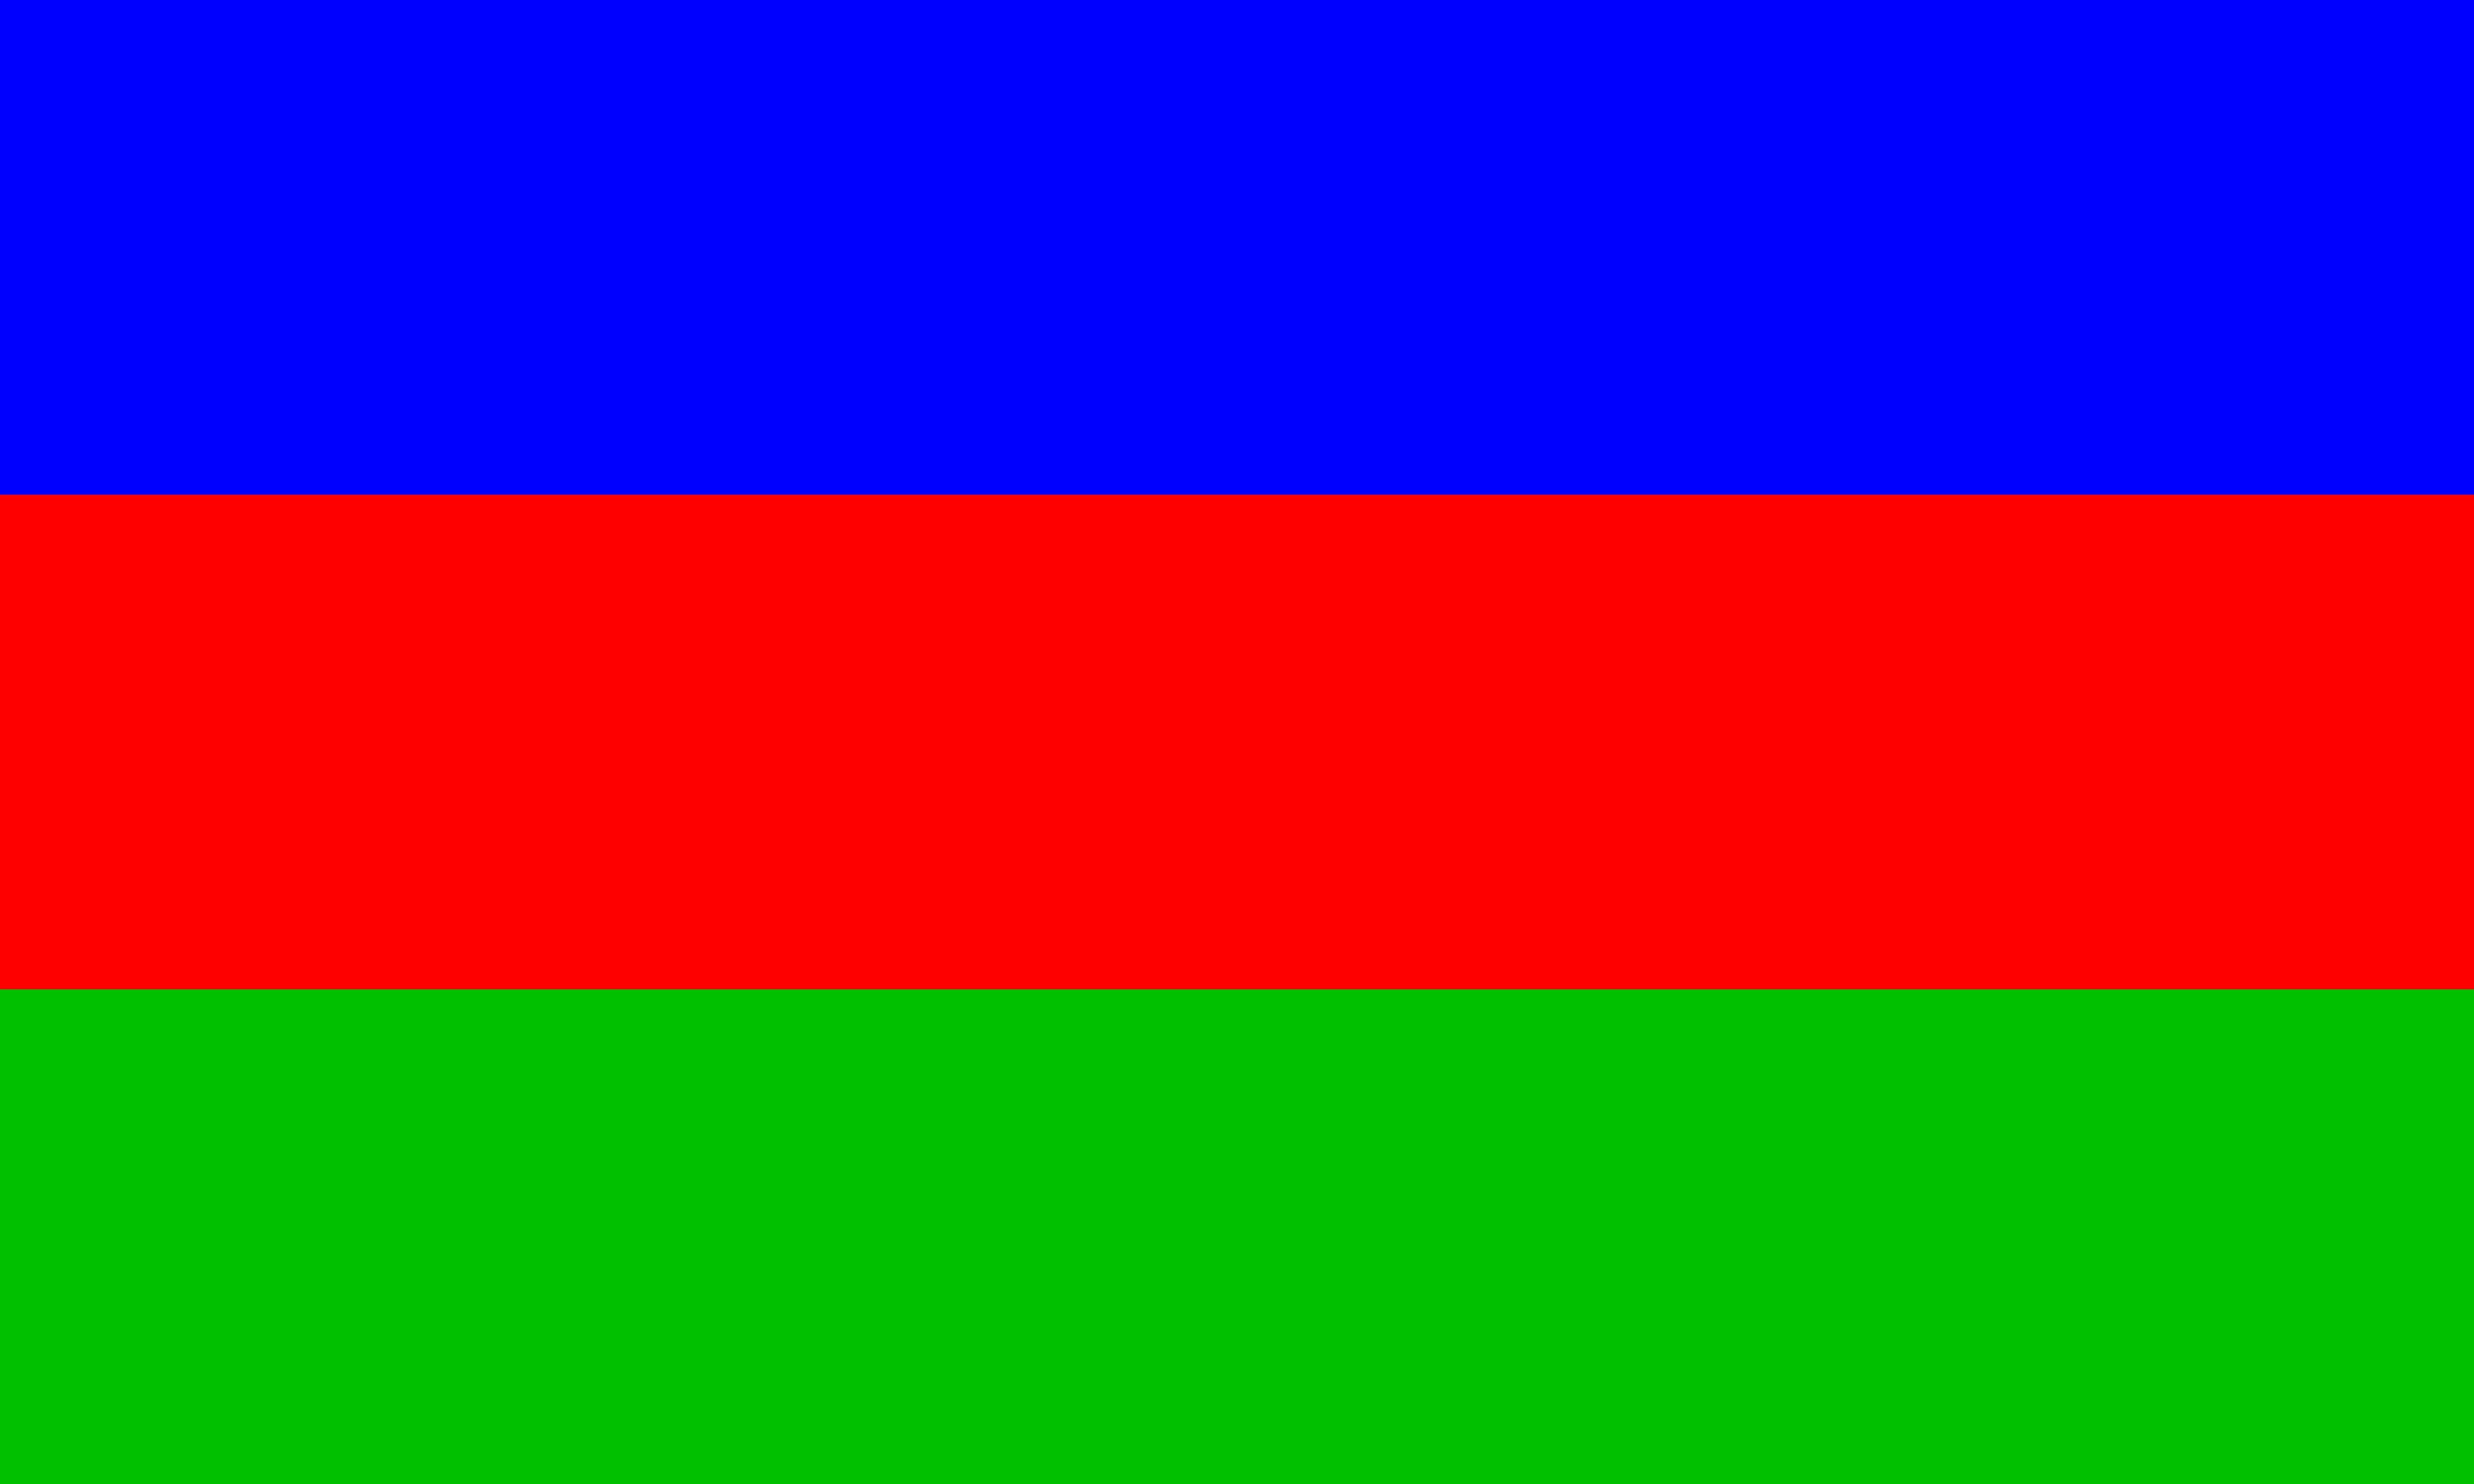
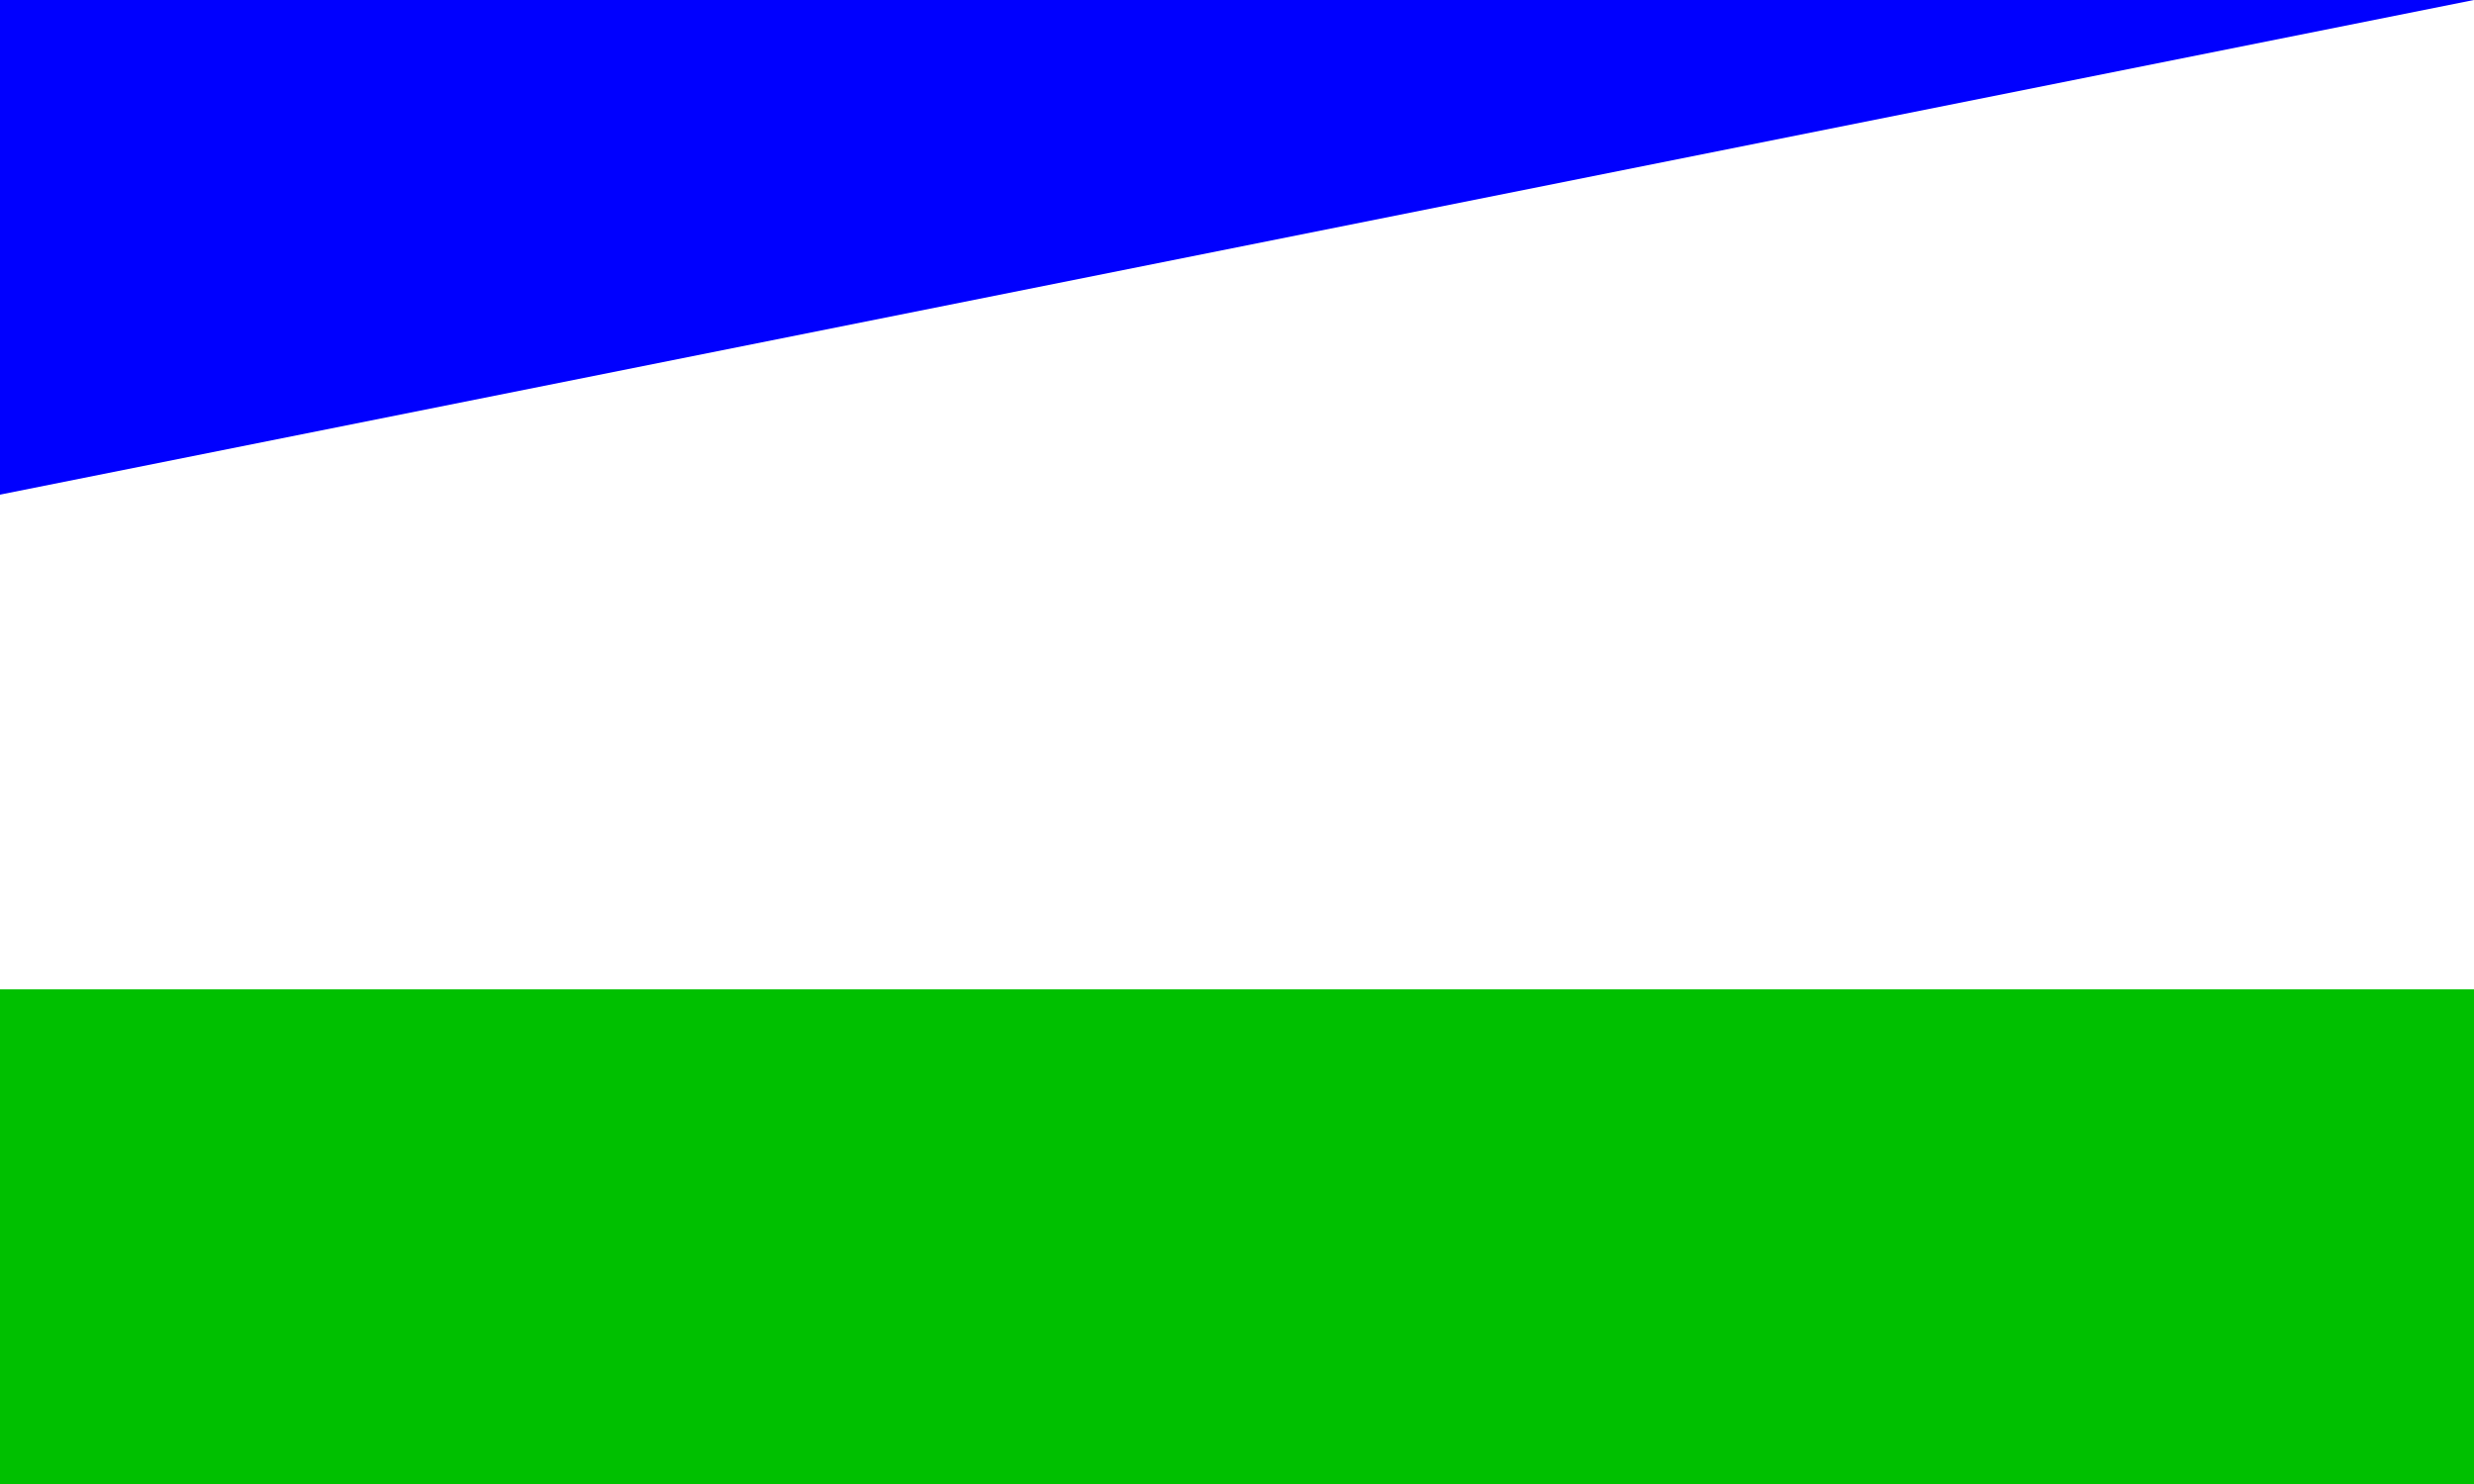
<svg xmlns="http://www.w3.org/2000/svg" height="42.679pt" version="1.1" viewBox="56.621 54.06 71.132 42.679" width="71.132pt">
  <g id="page1">
    <g transform="matrix(1 0 0 1 56.621 96.739)">
      <path d="M 0 0L 71.132 0L 71.132 -14.226L 0 -14.226L 0 0Z" fill="#00c000" />
    </g>
    <g transform="matrix(1 0 0 1 56.621 96.739)">
-       <path d="M 0 -14.226L 71.132 -14.226L 71.132 -28.453L 0 -28.453L 0 -14.226Z" fill="#ff0000" />
-     </g>
+       </g>
    <g transform="matrix(1 0 0 1 56.621 96.739)">
-       <path d="M 0 -28.453L 71.132 -28.453L 71.132 -42.679L 0 -42.679L 0 -28.453Z" fill="#0000ff" />
+       <path d="M 0 -28.453L 71.132 -42.679L 0 -42.679L 0 -28.453Z" fill="#0000ff" />
    </g>
  </g>
</svg>